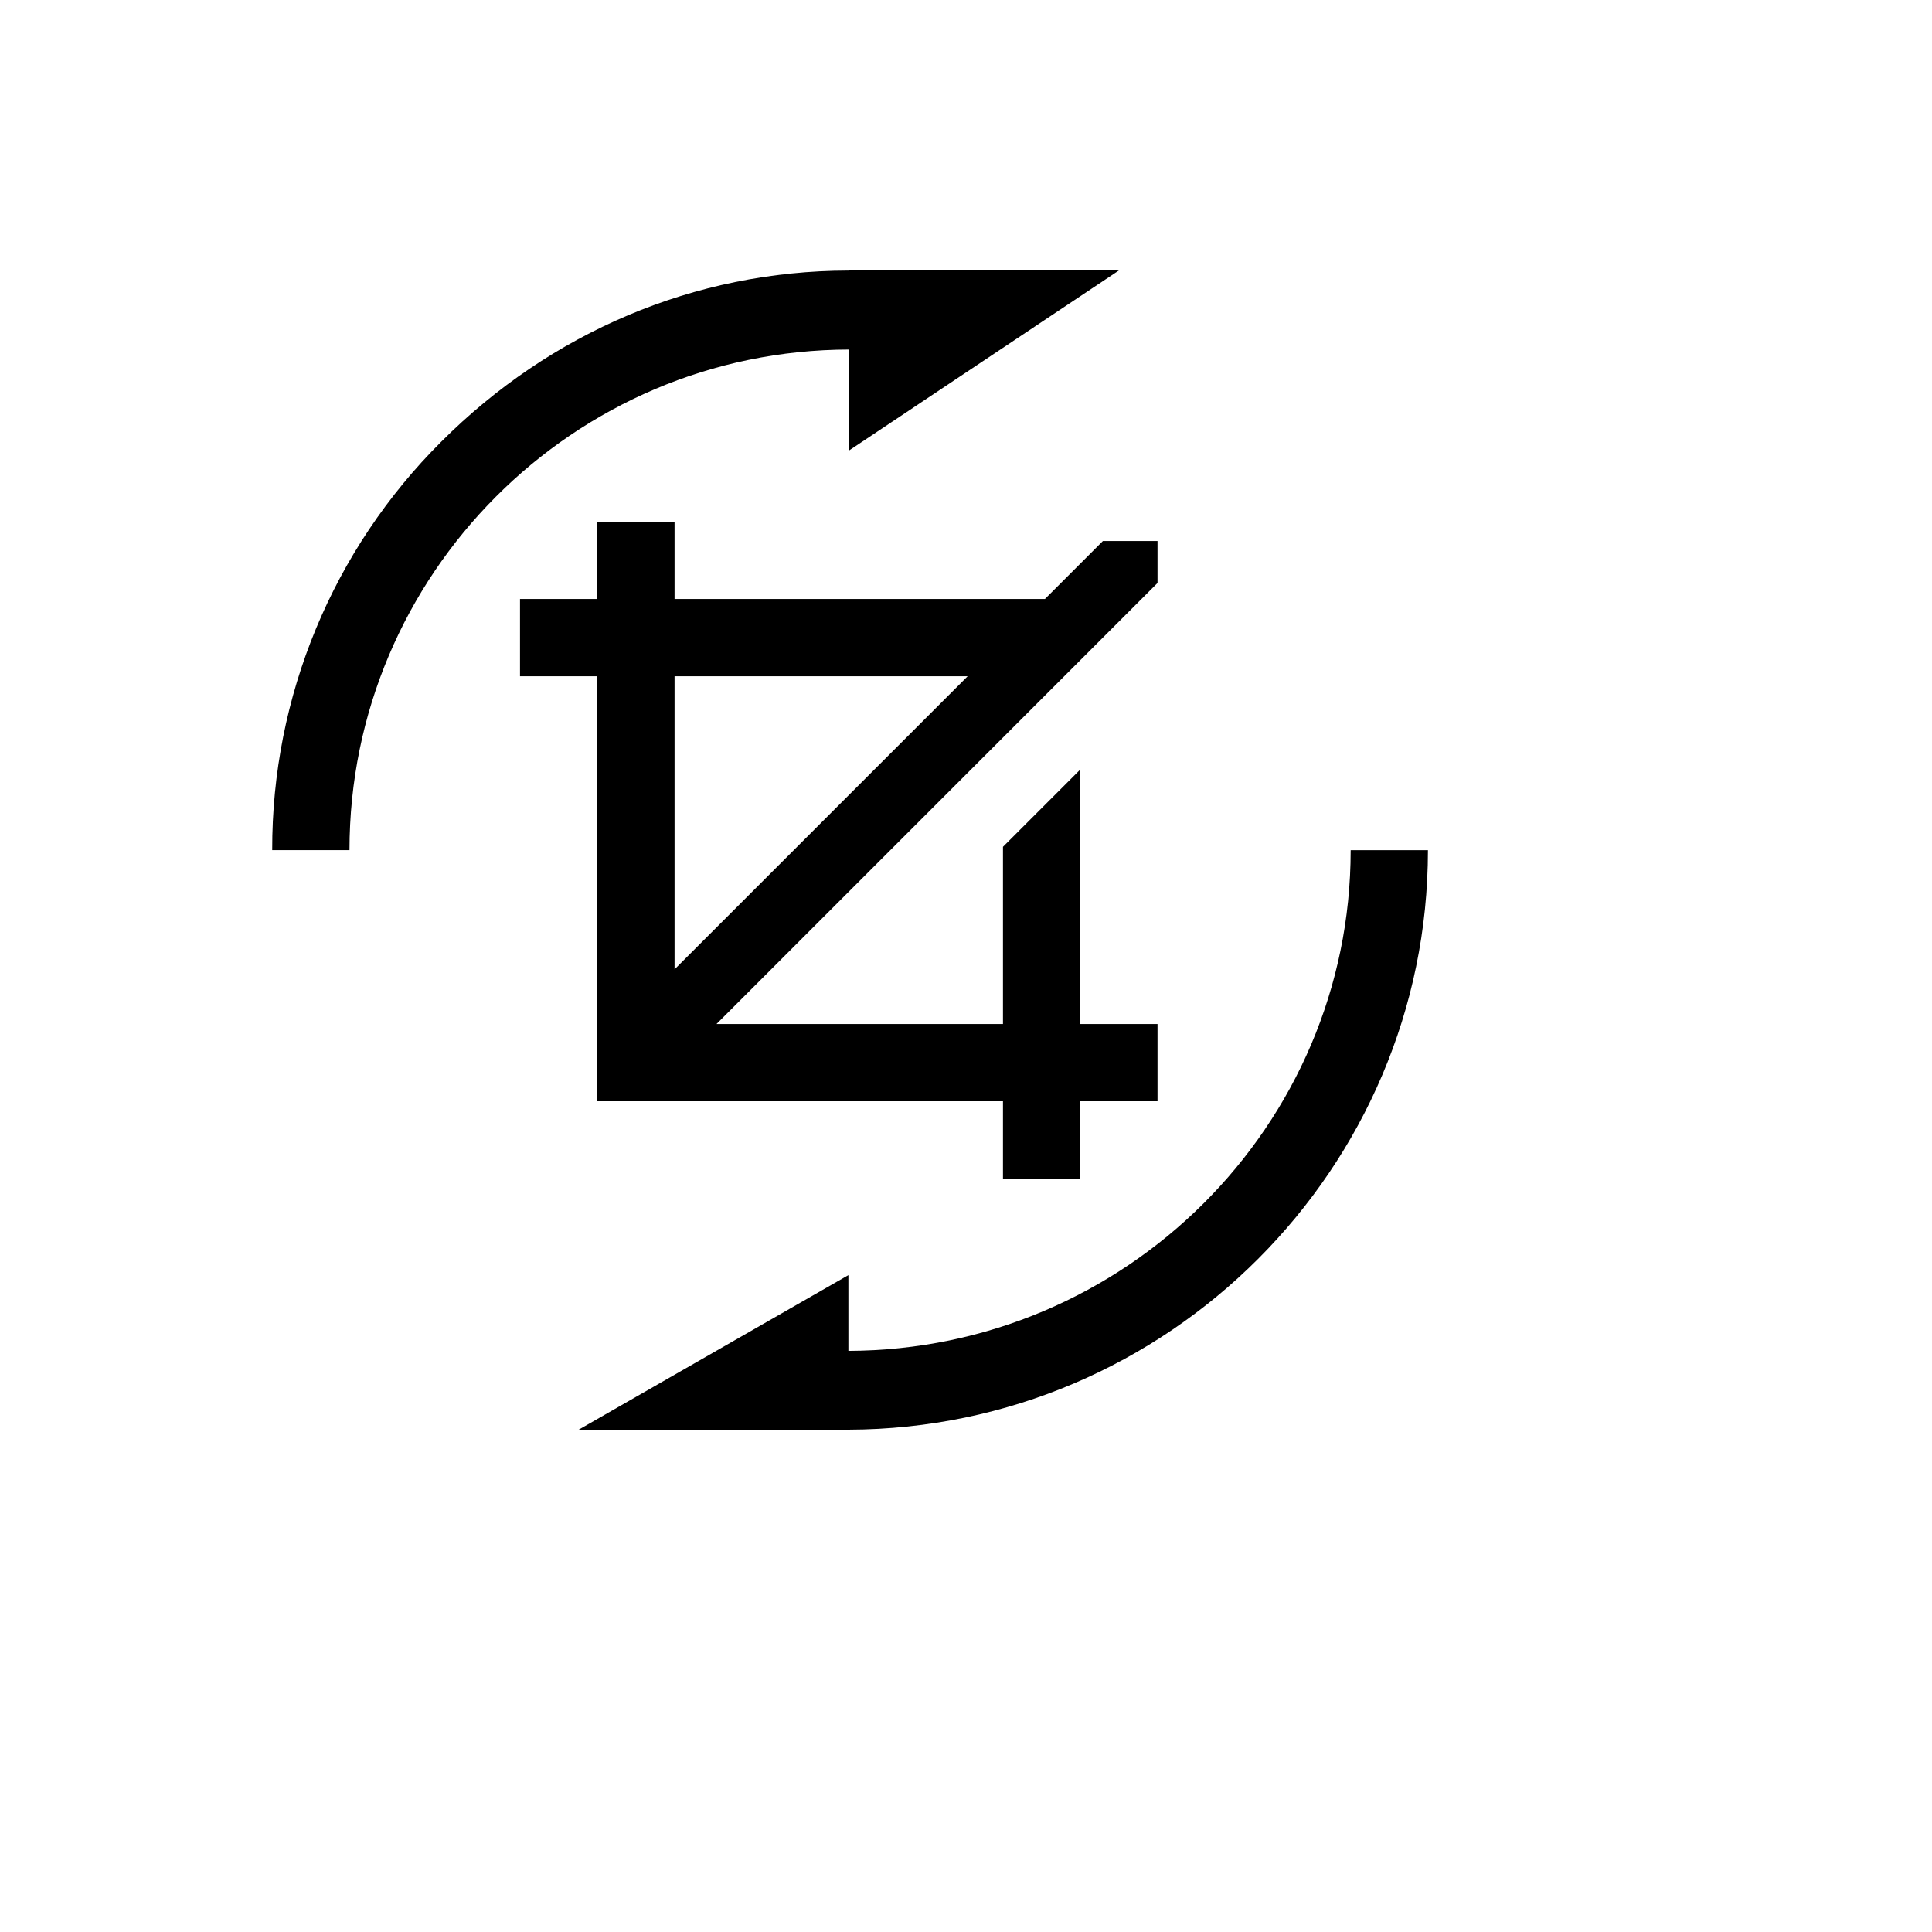
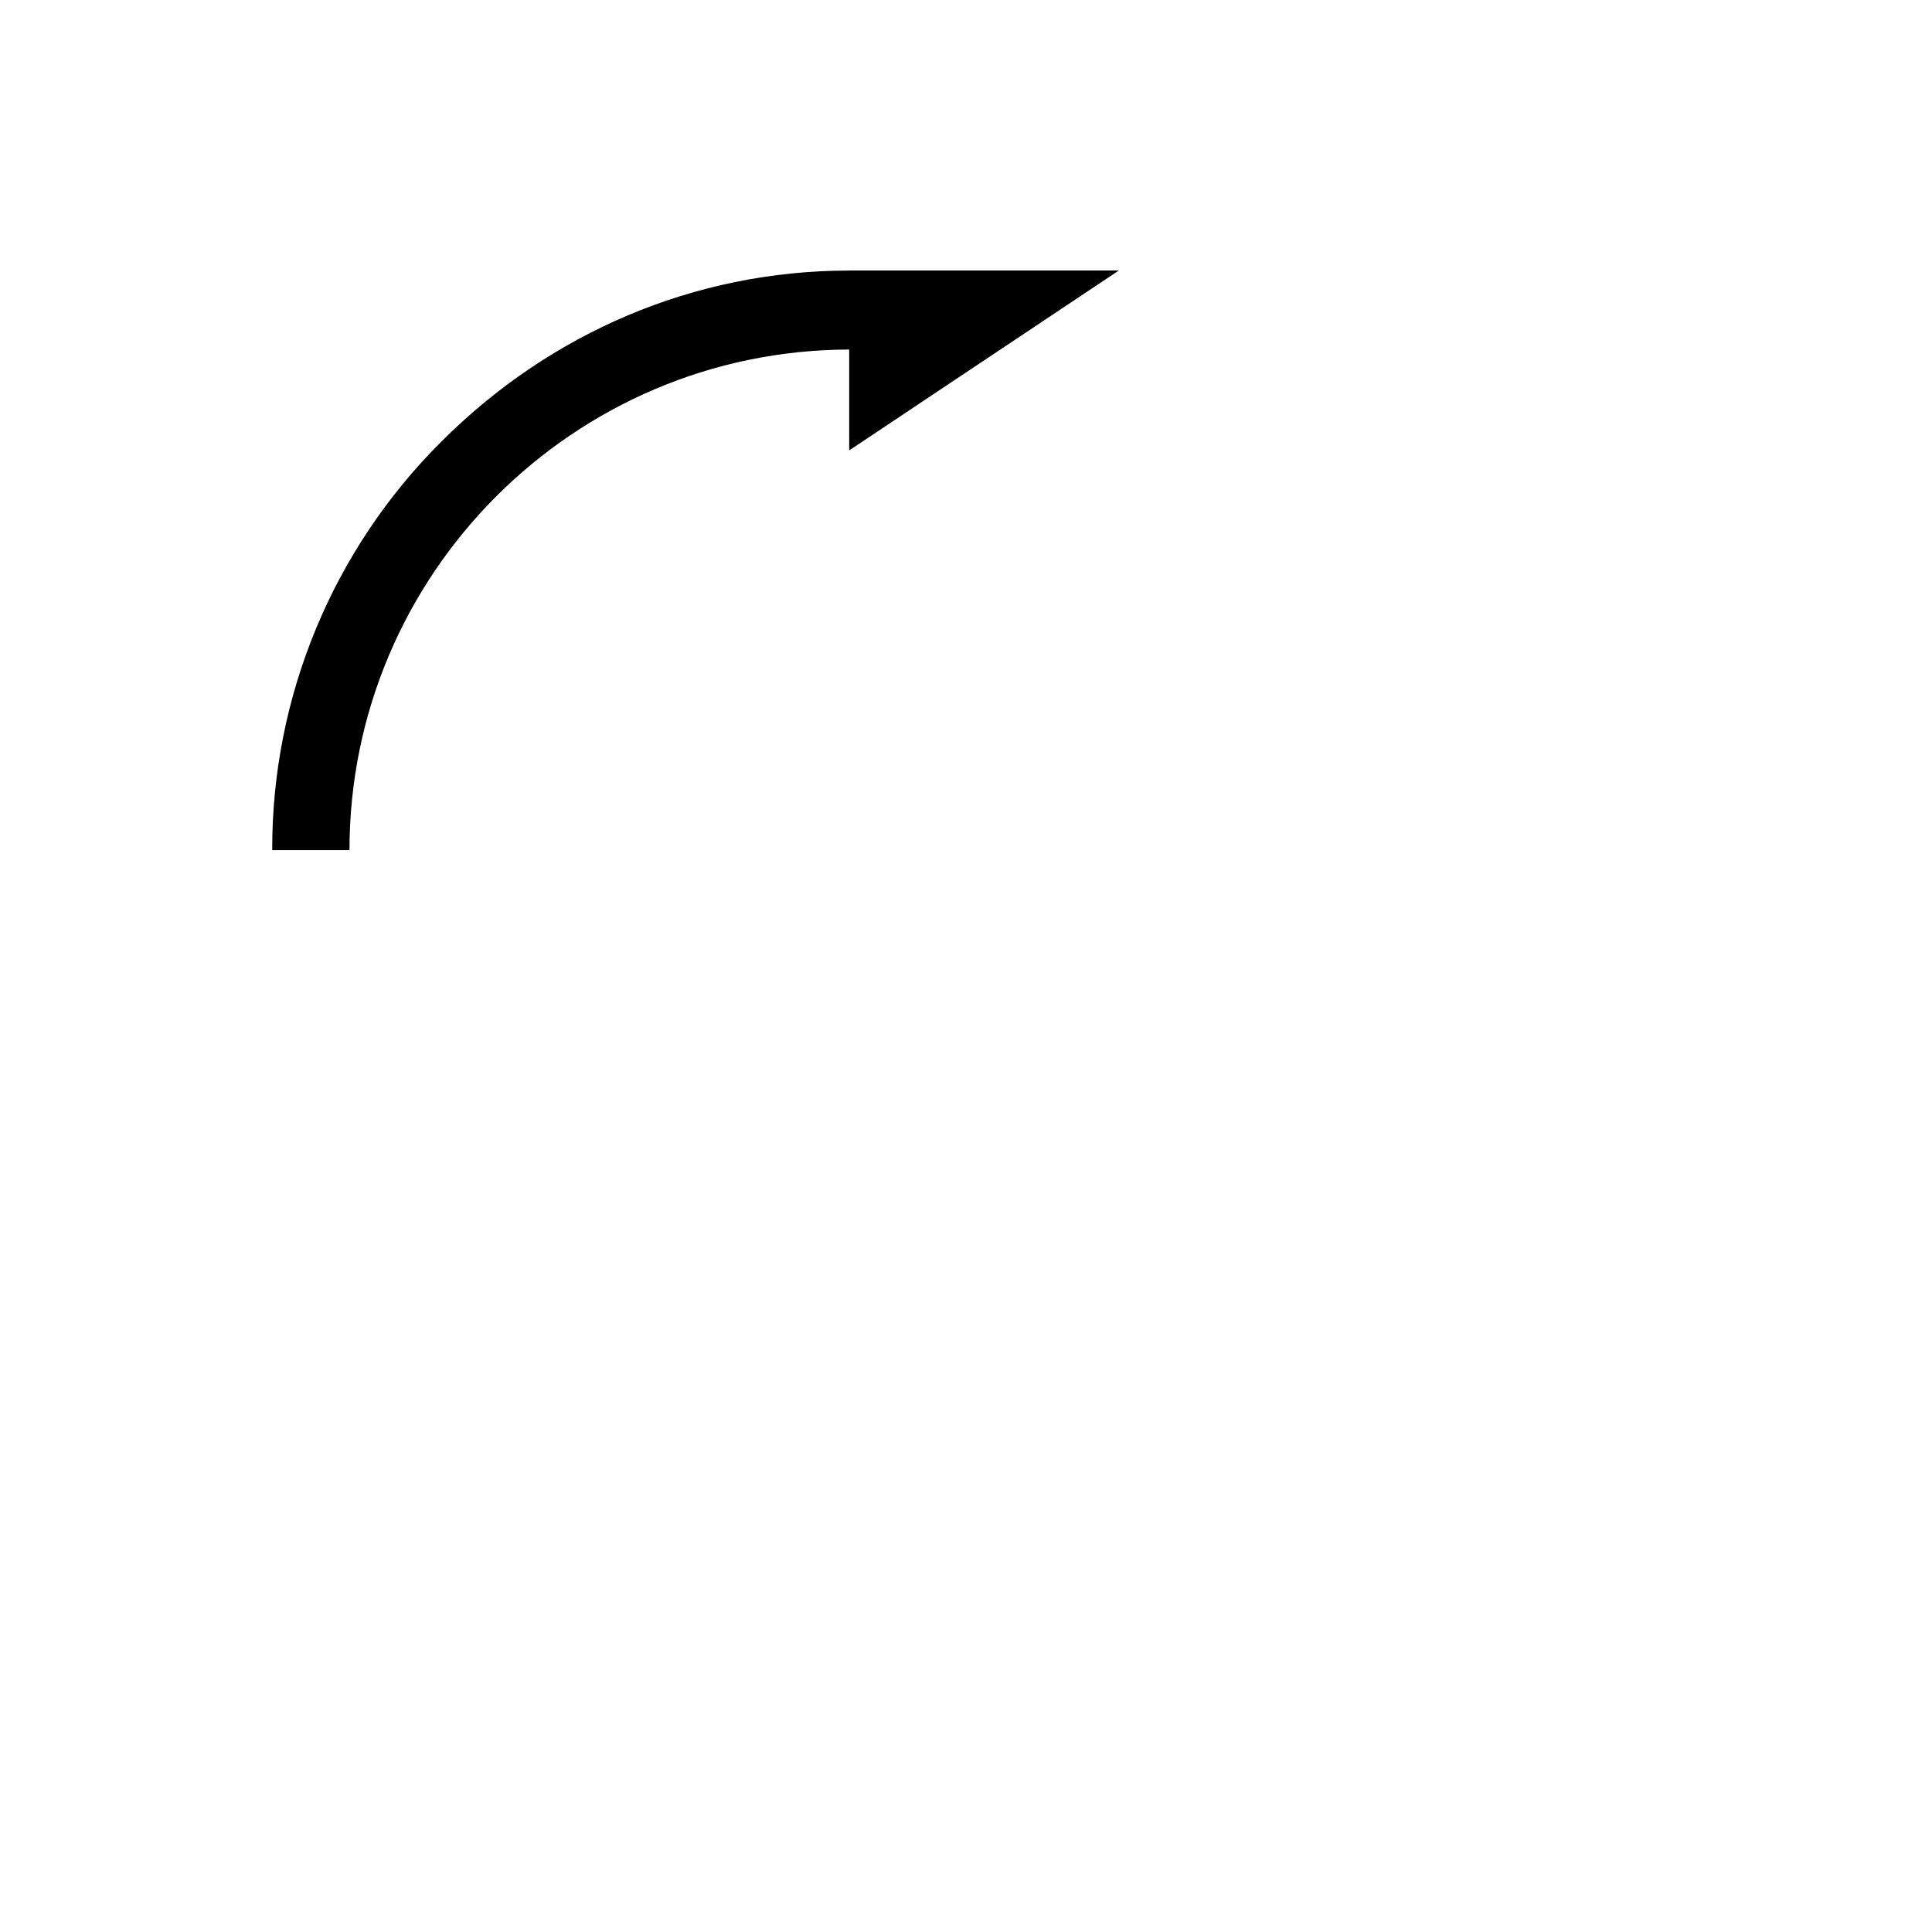
<svg xmlns="http://www.w3.org/2000/svg" version="1.1" width="100%" height="100%" id="svgWorkerArea" viewBox="-25 -25 625 625" style="background: white;">
  <defs id="defsdoc">
    <pattern id="patternBool" x="0" y="0" width="10" height="10" patternUnits="userSpaceOnUse" patternTransform="rotate(35)">
-       <circle cx="5" cy="5" r="4" style="stroke: none;fill: #ff000070;" />
-     </pattern>
+       </pattern>
  </defs>
  <g id="fileImp-47298920" class="cosito">
    <path id="pathImp-884748761" fill="currentColor" class="grouped" d="M88.059 250.014C88.059 160.814 160.553 88.229 249.715 88.077 249.715 88.077 249.715 120.699 249.715 120.699 249.715 120.699 336.958 62.5 336.958 62.5 336.958 62.5 249.715 62.5 249.715 62.5 249.715 62.5 249.464 62.527 249.464 62.527 199.637 62.601 153.054 82.588 117.814 117.828 82.641 152.809 62.925 200.408 63.06 250.014 63.06 250.014 88.059 250.014 88.059 250.014" />
-     <path id="pathImp-109779135" fill="currentColor" class="grouped" d="M249.454 412.007C249.454 412.007 249.454 387.504 249.454 387.504 249.454 387.504 162.211 437.5 162.211 437.5 162.211 437.5 249.454 437.5 249.454 437.5 352.884 437.219 436.94 352.964 436.94 250.041 436.94 250.041 411.942 250.041 411.942 250.041 411.938 339.18 339.097 411.726 249.454 412.007 249.454 412.007 249.454 412.007 249.454 412.007" />
-     <path id="pathImp-41911716" fill="currentColor" class="grouped" d="M313.031 168.77C313.031 168.77 193.218 168.77 193.218 168.77 193.218 168.77 193.218 143.772 193.218 143.772 193.218 143.772 168.22 143.772 168.22 143.772 168.22 143.772 168.22 168.77 168.22 168.77 168.22 168.77 143.222 168.77 143.222 168.77 143.222 168.77 143.222 193.768 143.222 193.768 143.222 193.768 168.22 193.768 168.22 193.768 168.22 193.768 168.22 331.258 168.22 331.258 168.22 331.258 299.461 331.258 299.461 331.258 299.461 331.258 299.461 356.256 299.461 356.256 299.461 356.256 324.459 356.256 324.459 356.256 324.459 356.256 324.459 331.258 324.459 331.258 324.459 331.258 349.457 331.258 349.457 331.258 349.457 331.258 349.457 306.26 349.457 306.26 349.457 306.26 324.459 306.26 324.459 306.26 324.459 306.26 324.459 223.944 324.459 223.944 324.459 223.944 299.461 248.942 299.461 248.942 299.461 248.942 299.461 306.26 299.461 306.26 299.461 306.26 206.79 306.26 206.79 306.26 206.79 306.26 349.457 163.592 349.457 163.592 349.457 163.592 349.457 150.021 349.457 150.021 349.457 150.021 331.78 150.021 331.78 150.021 331.78 150.021 313.031 168.77 313.031 168.77M193.218 288.583C193.218 288.583 193.218 193.768 193.218 193.768 193.218 193.768 288.033 193.768 288.033 193.768 288.033 193.768 193.218 288.583 193.218 288.583" />
  </g>
</svg>